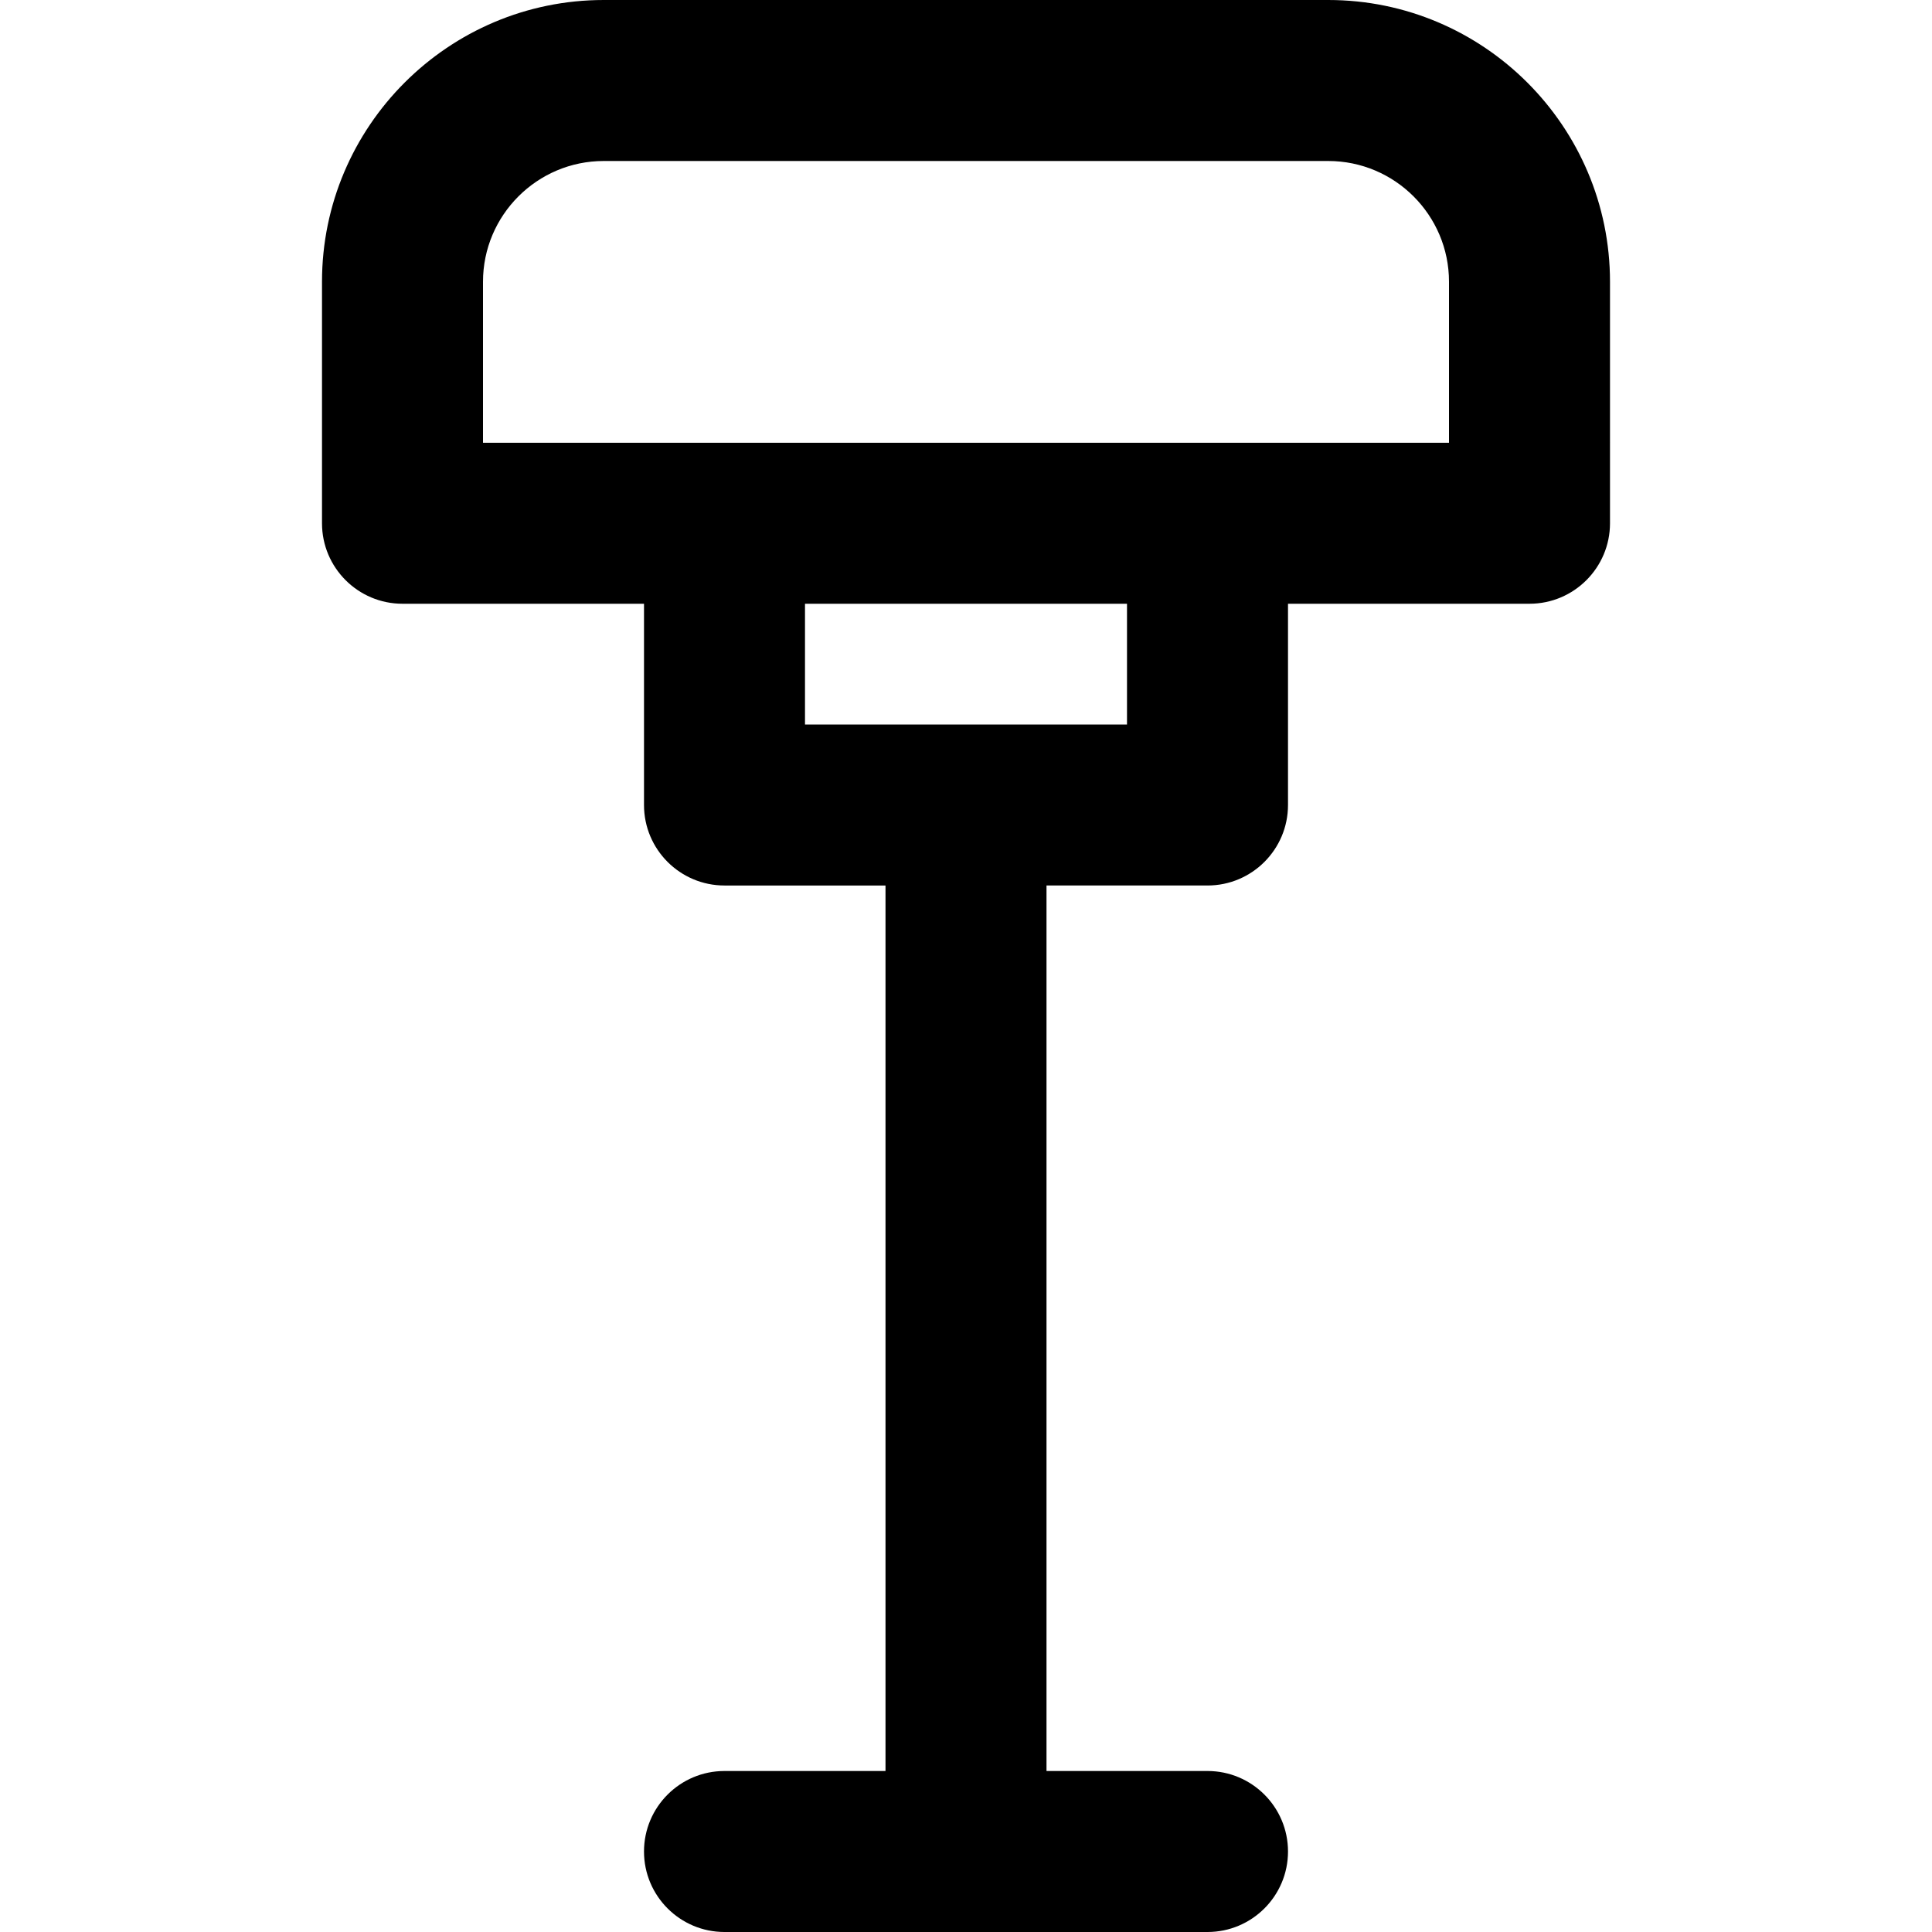
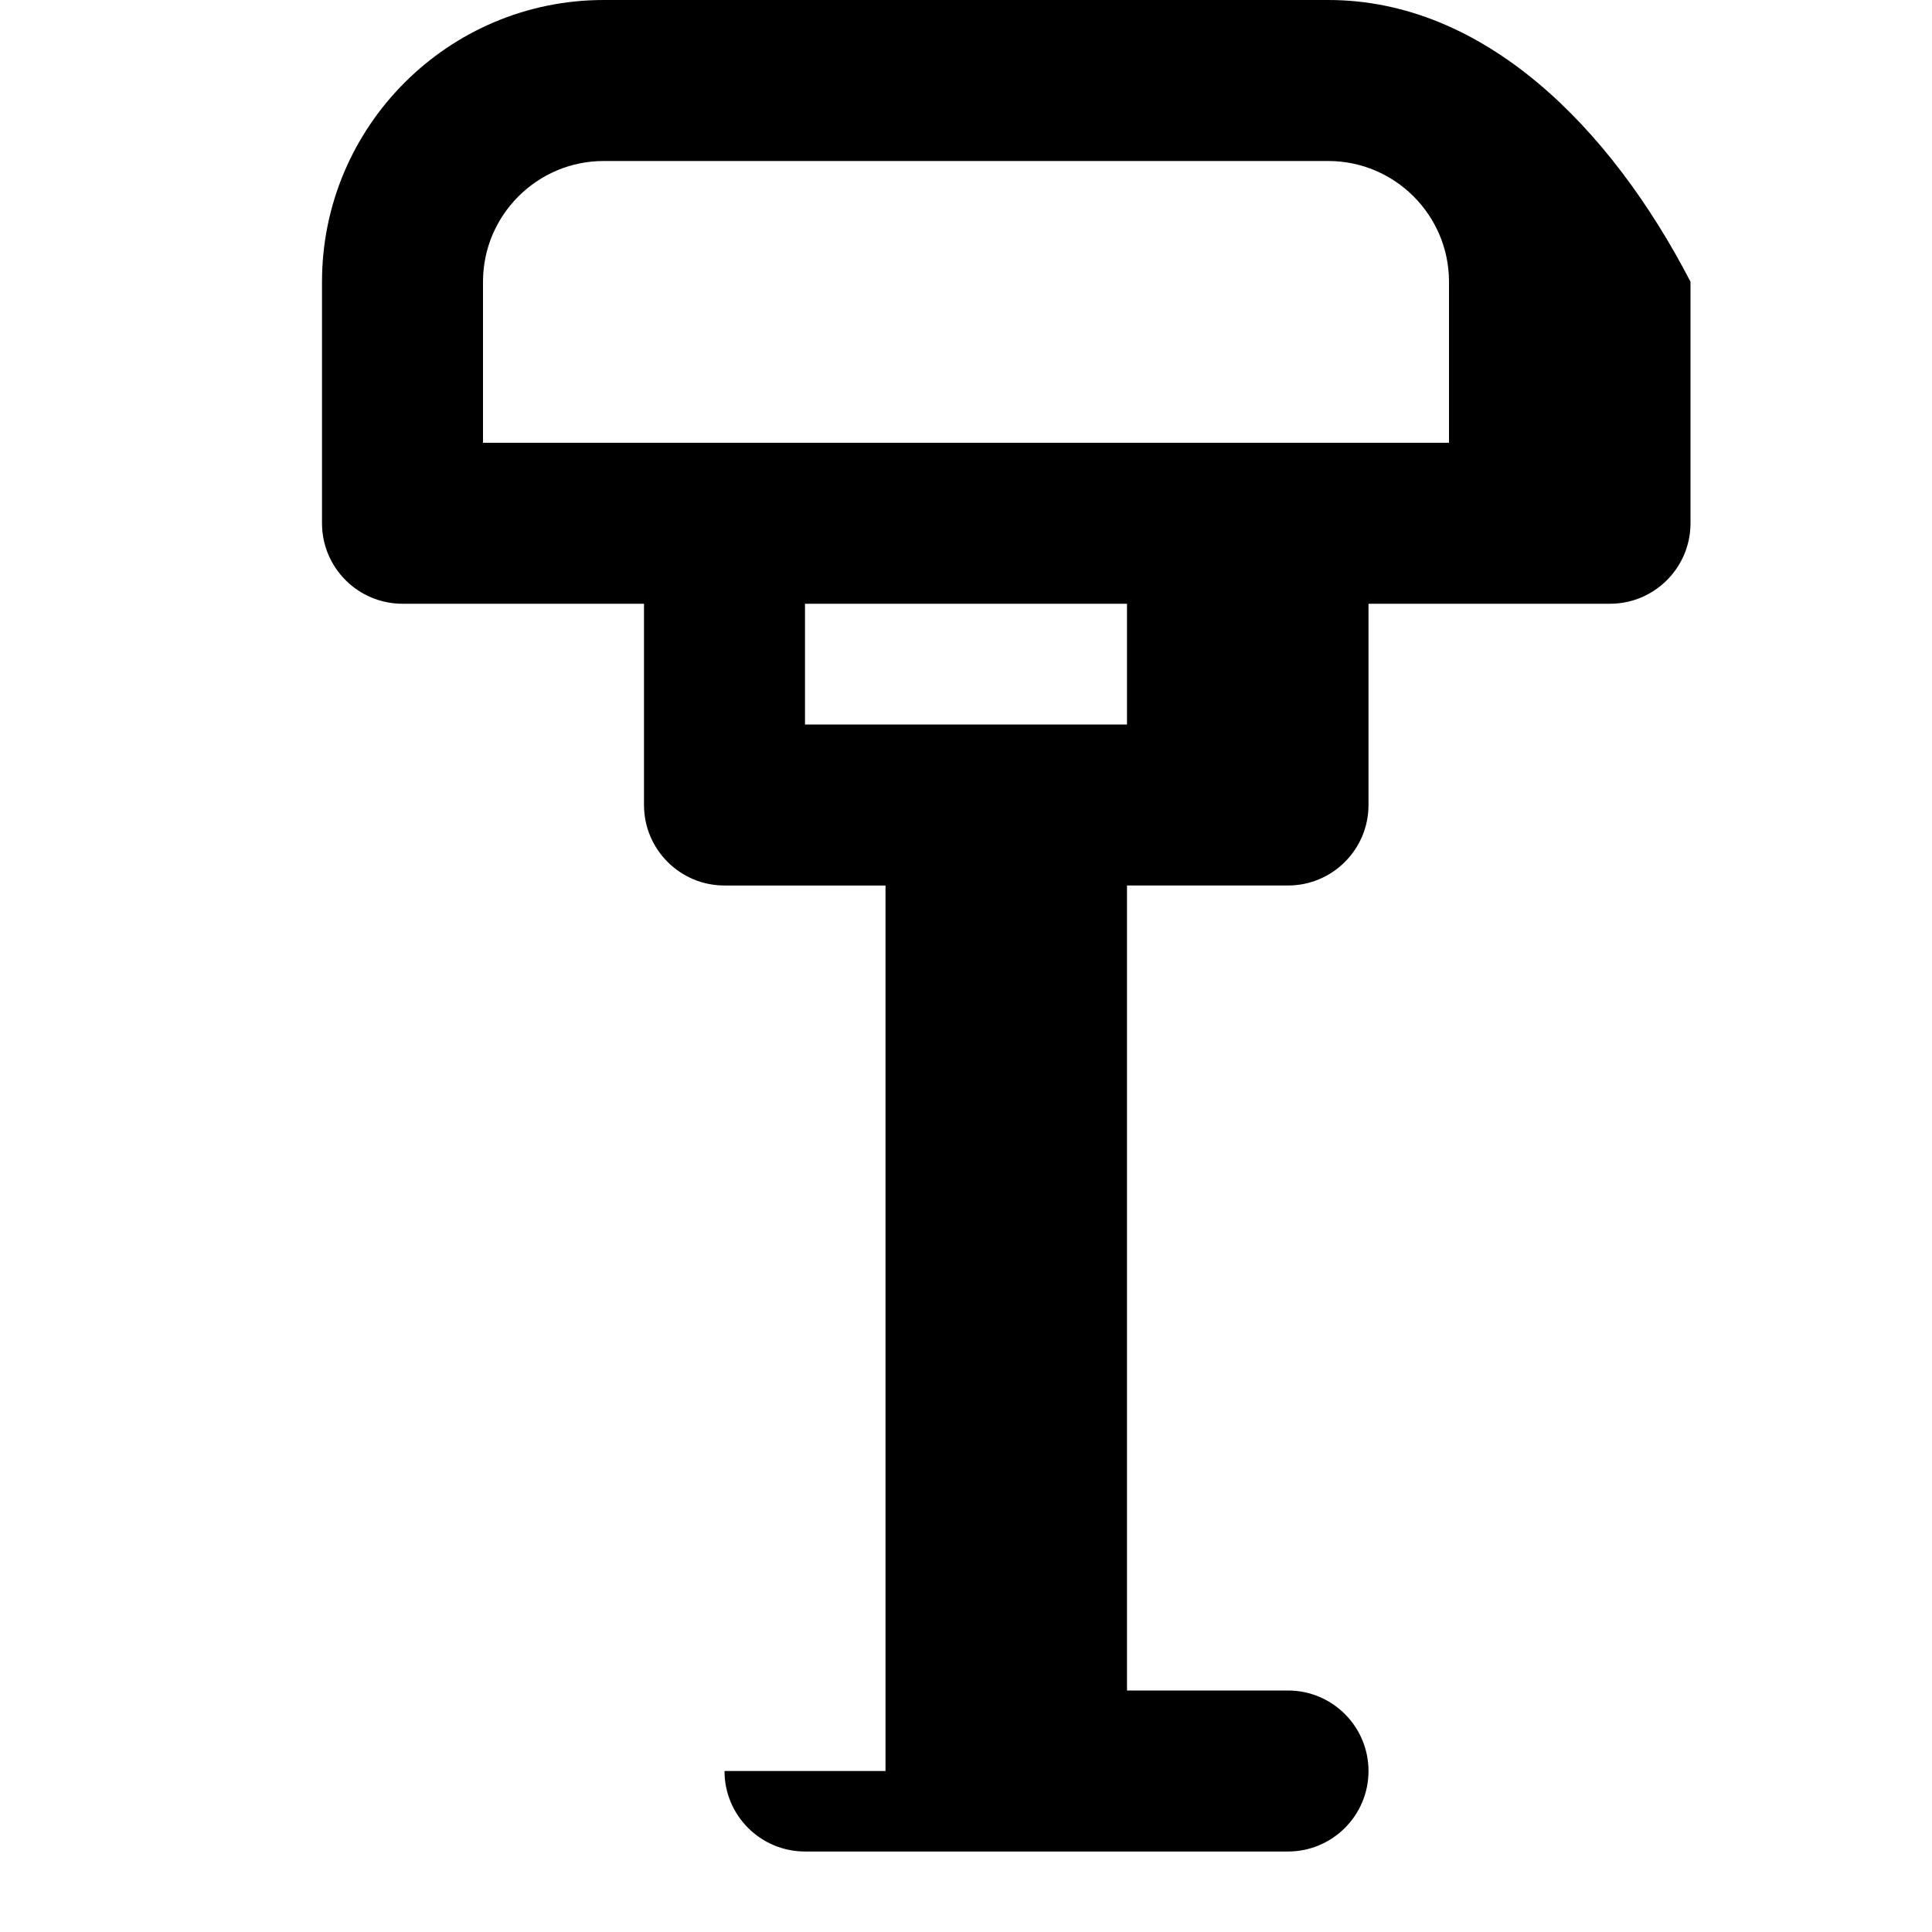
<svg xmlns="http://www.w3.org/2000/svg" fill="#000000" height="800px" width="800px" version="1.1" id="Capa_1" viewBox="0 0 384 384" xml:space="preserve">
  <g>
    <g>
-       <path d="M264,0H120C89.12,0,64,25.12,64,56v48c0,8.832,7.168,16,16,16h48v40c0,8.832,7.168,16,16,16h32v176h-32    c-8.832,0-16,7.168-16,16c0,8.832,7.168,16,16,16h96c8.832,0,16-7.168,16-16c0-8.832-7.168-16-16-16h-32V176h32    c8.832,0,16-7.168,16-16v-40h48c8.832,0,16-7.168,16-16V56C320,25.12,294.88,0,264,0z M224,144h-64v-24h64V144z M288,88h-48h-96    H96V56c0-13.232,10.768-24,24-24h144c13.232,0,24,10.768,24,24V88z" />
+       <path d="M264,0H120C89.12,0,64,25.12,64,56v48c0,8.832,7.168,16,16,16h48v40c0,8.832,7.168,16,16,16h32v176h-32    c0,8.832,7.168,16,16,16h96c8.832,0,16-7.168,16-16c0-8.832-7.168-16-16-16h-32V176h32    c8.832,0,16-7.168,16-16v-40h48c8.832,0,16-7.168,16-16V56C320,25.12,294.88,0,264,0z M224,144h-64v-24h64V144z M288,88h-48h-96    H96V56c0-13.232,10.768-24,24-24h144c13.232,0,24,10.768,24,24V88z" />
    </g>
  </g>
</svg>